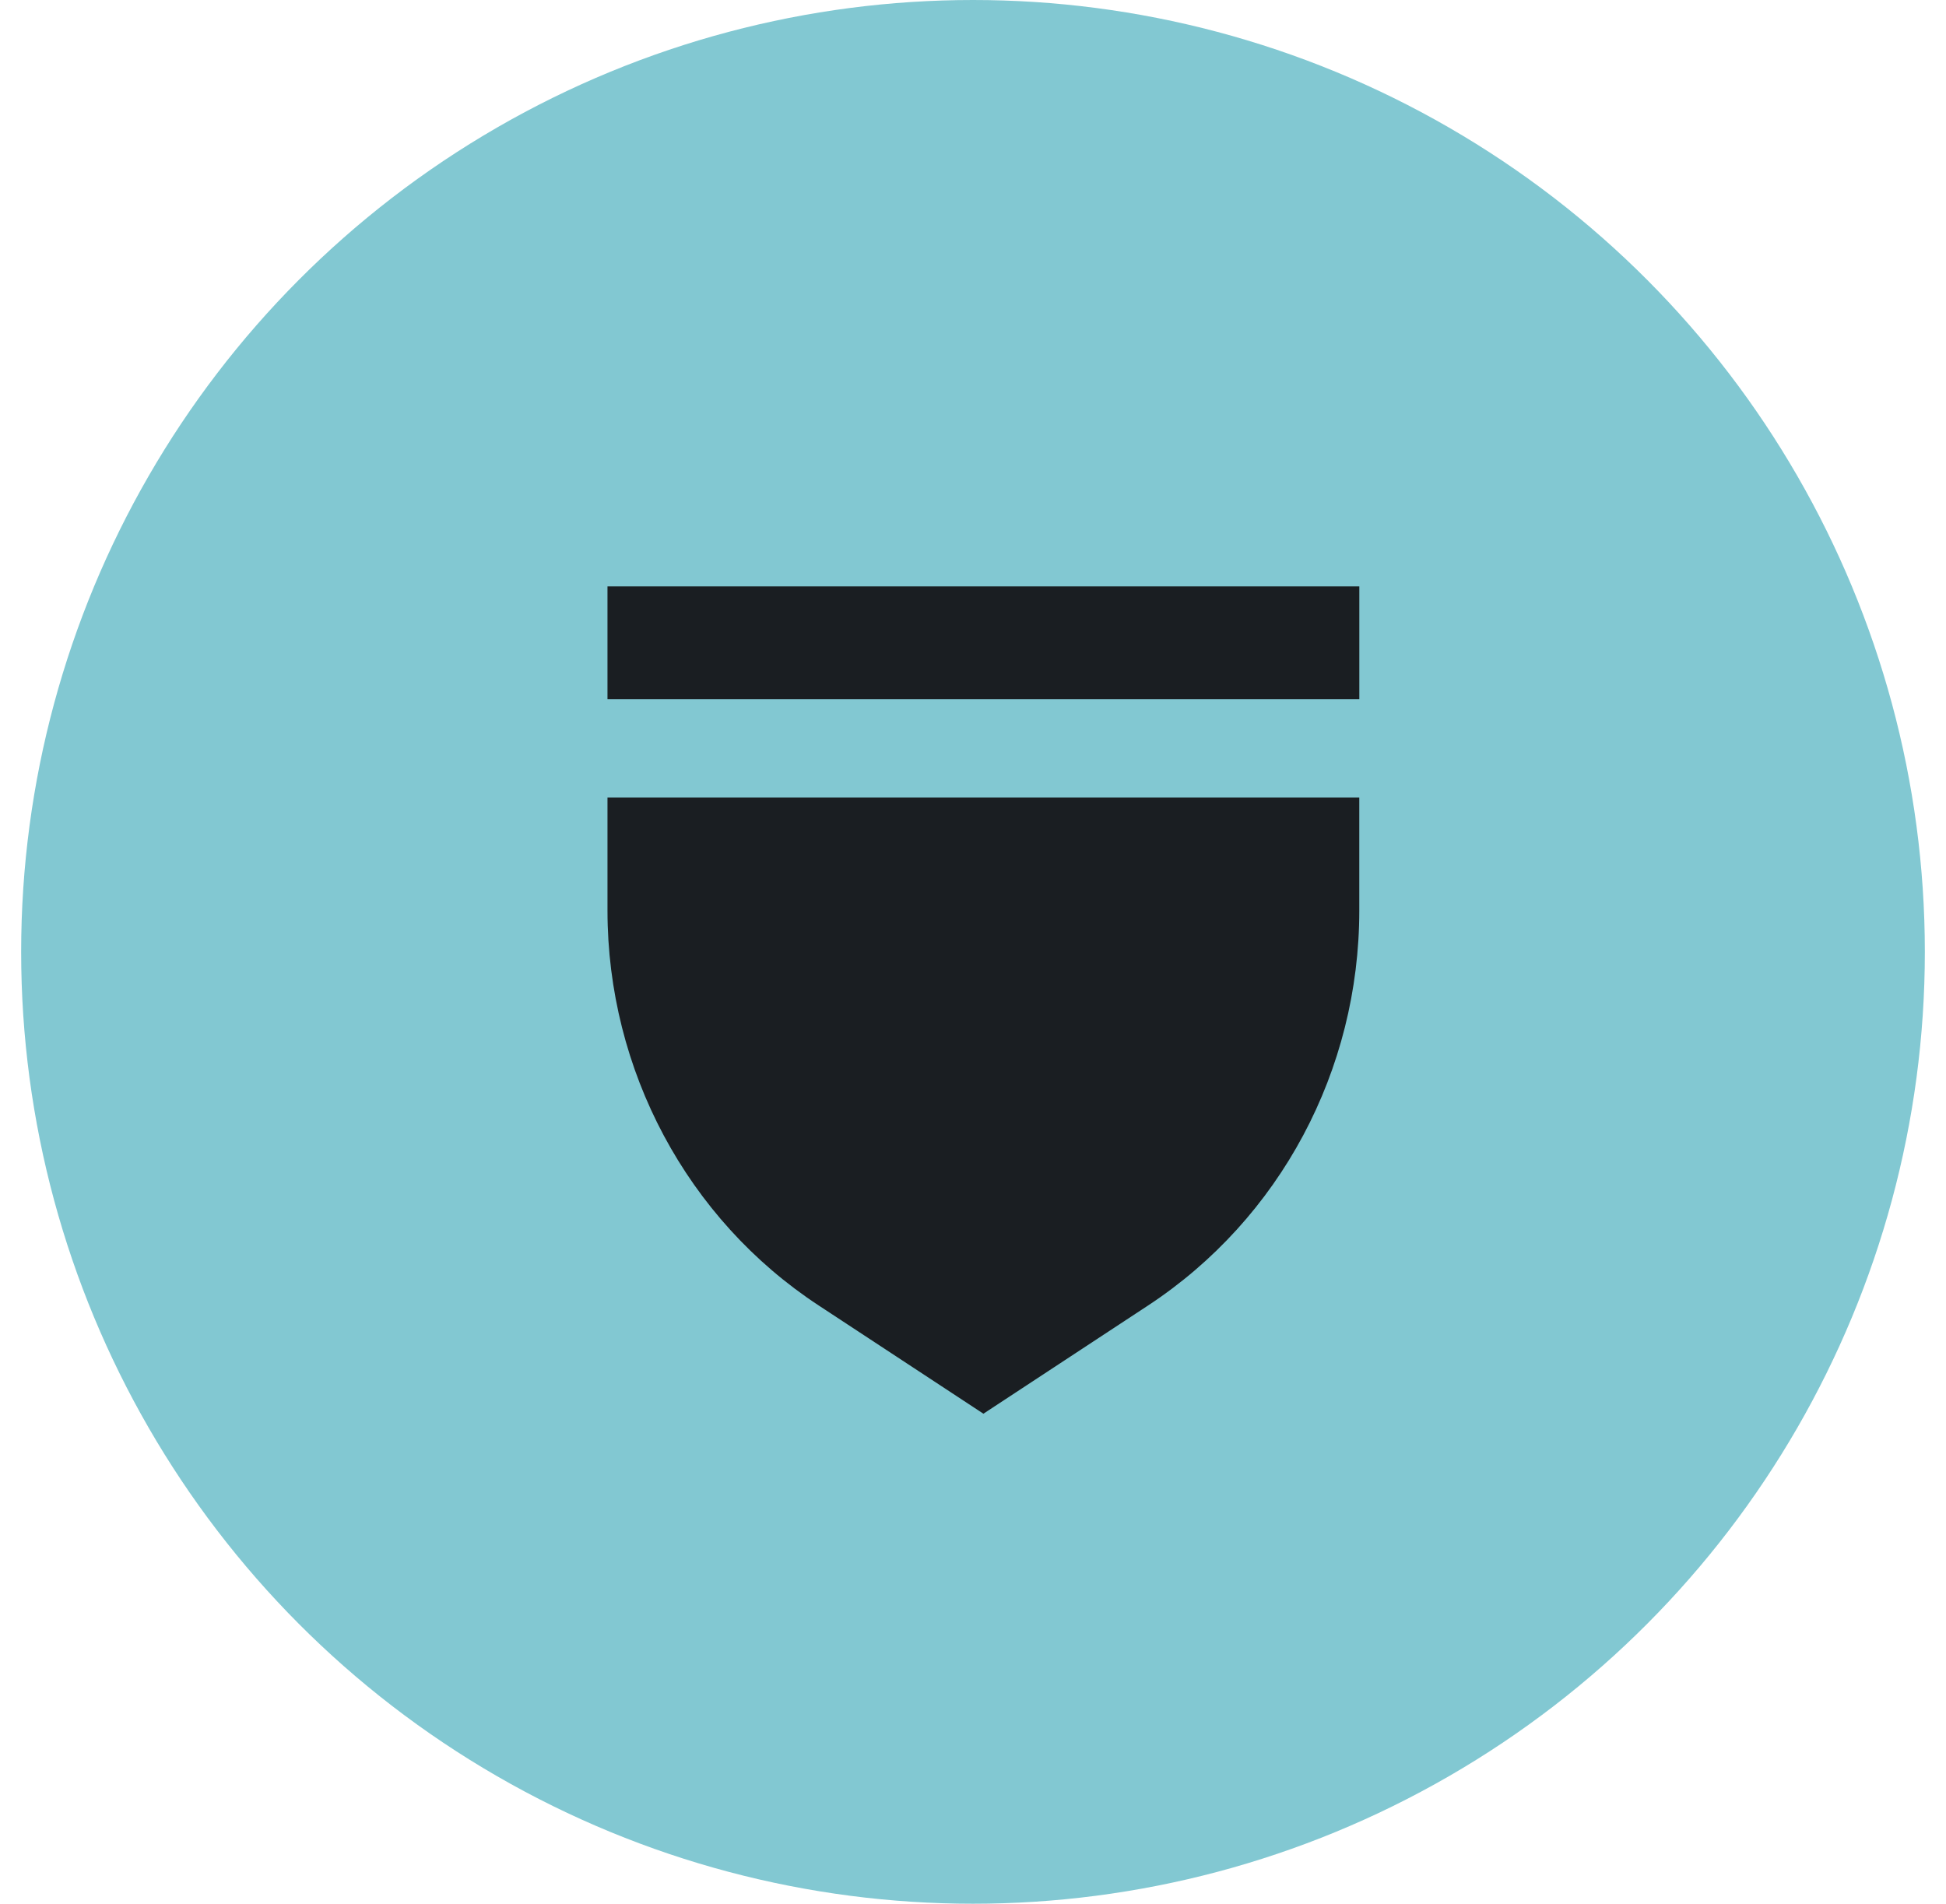
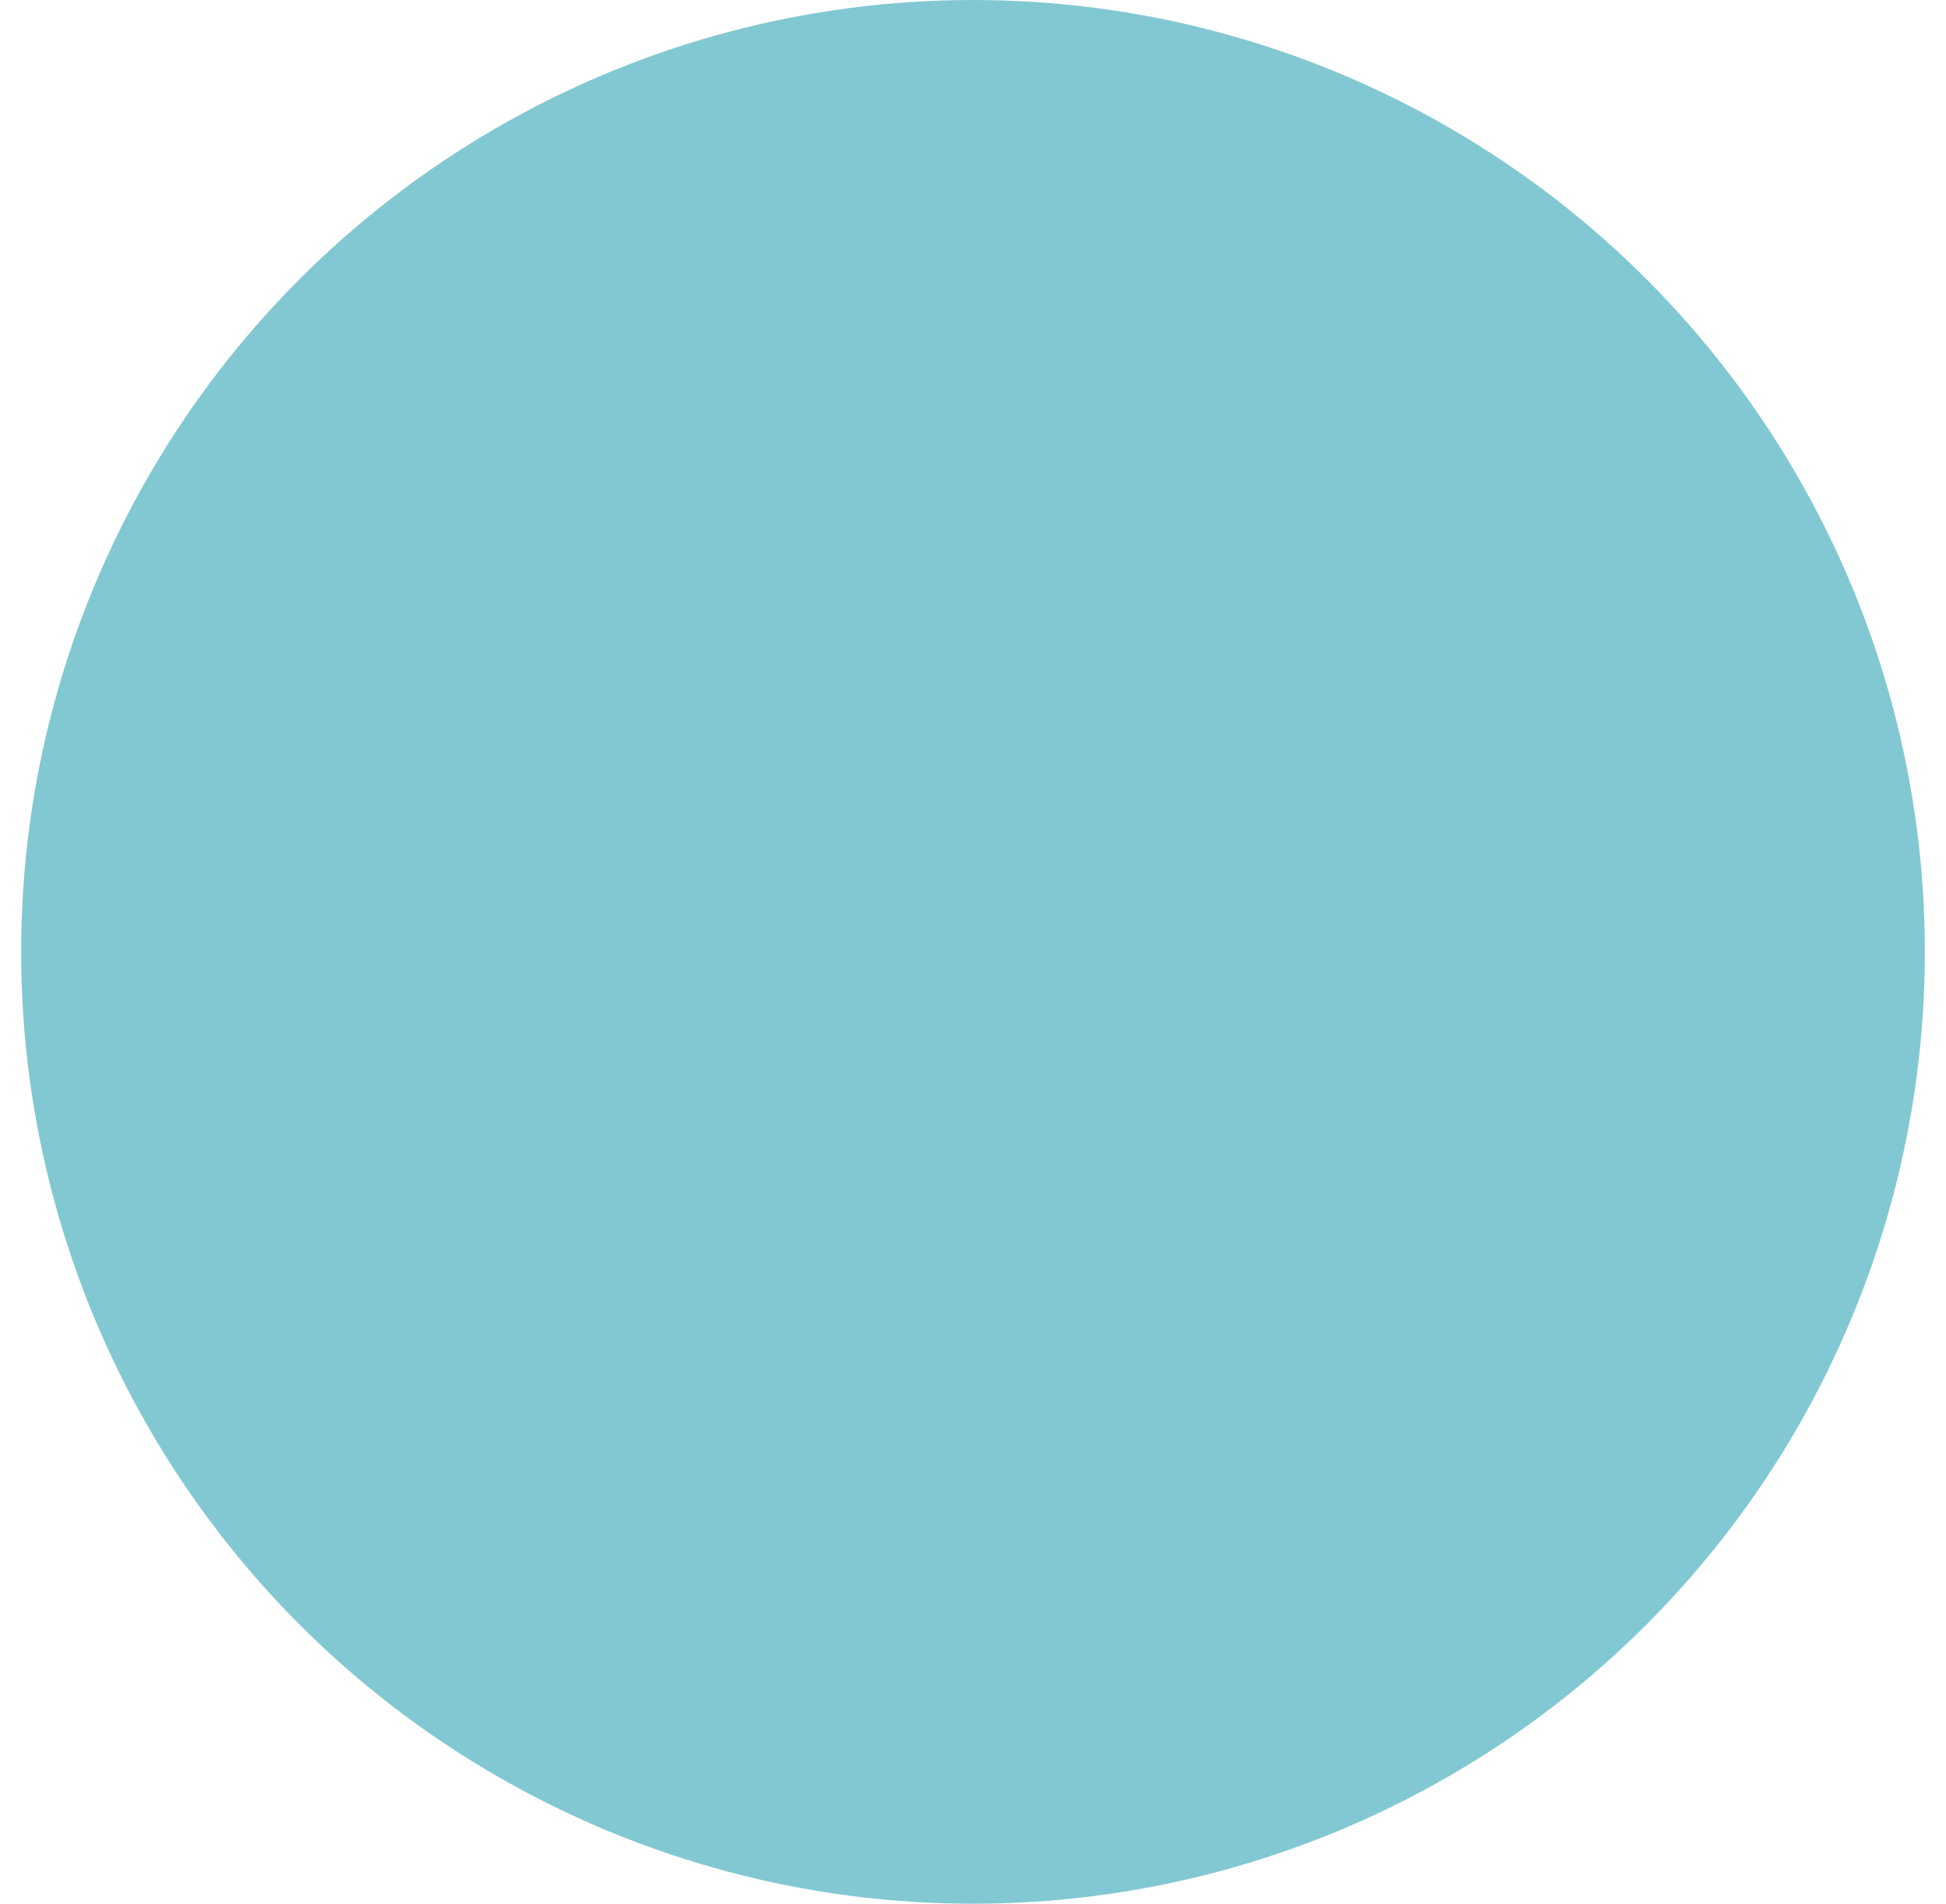
<svg xmlns="http://www.w3.org/2000/svg" width="46" height="45" viewBox="0 0 46 45" fill="none">
  <circle cx="23" cy="22.5" r="22.5" fill="#82C8D2" />
-   <path fill-rule="evenodd" clip-rule="evenodd" d="M14.36 21.523C14.36 25.298 16.246 28.821 19.352 30.858L23.246 33.417L27.14 30.858C30.261 28.805 32.131 25.298 32.131 21.523V18.852H14.36V21.523Z" fill="#1A1E22" />
-   <path d="M32.132 13.861H14.36V16.527H32.132V13.861Z" fill="#1A1E22" />
</svg>